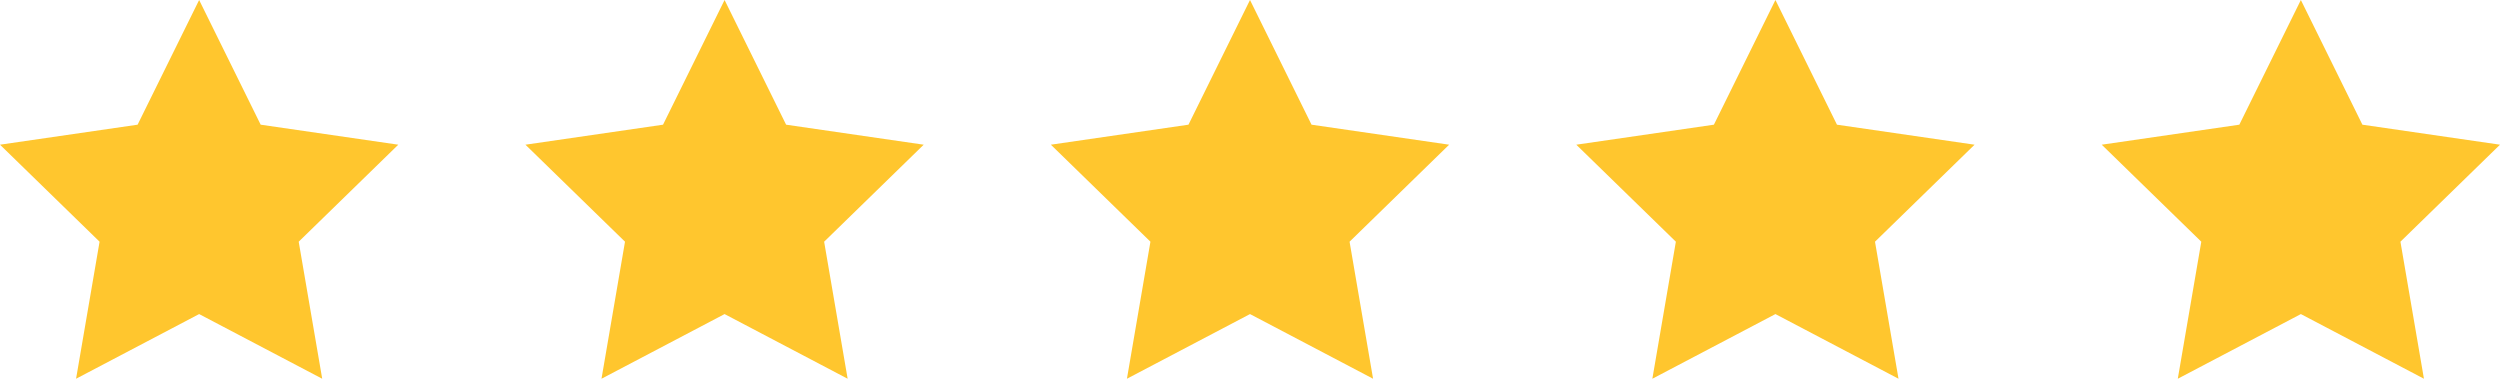
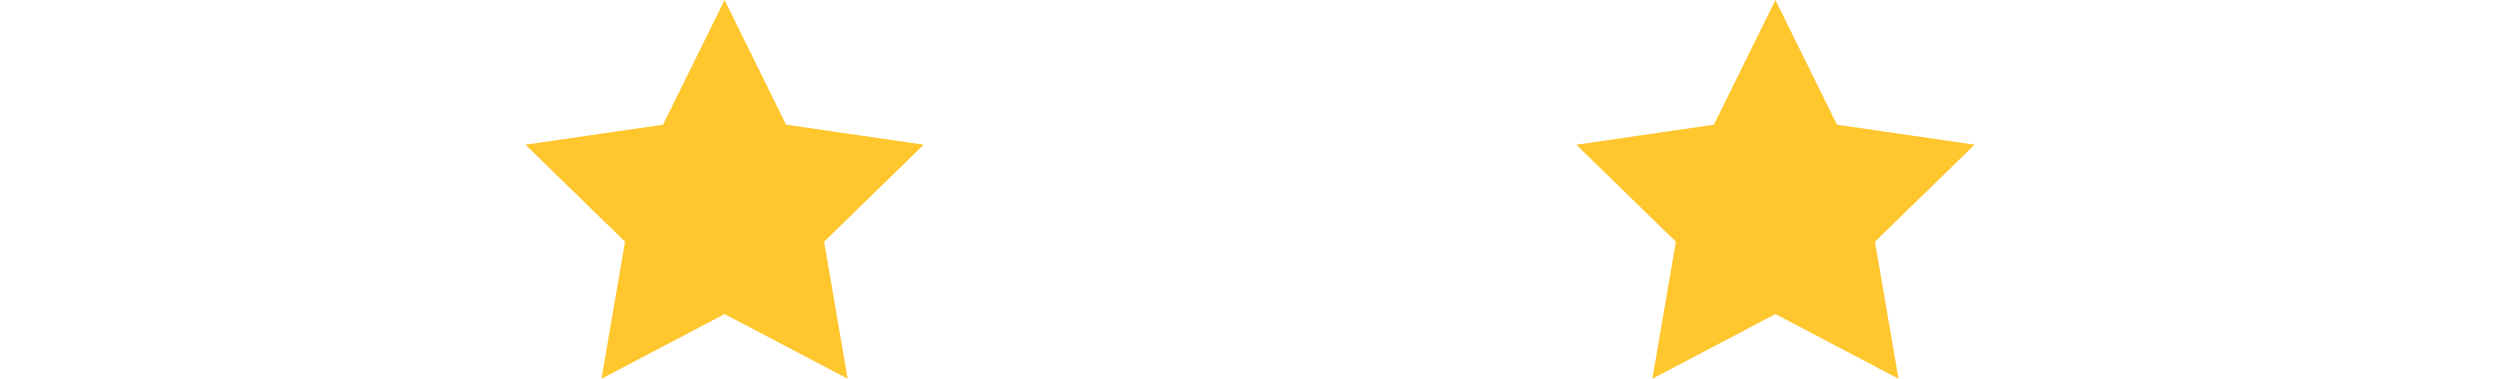
<svg xmlns="http://www.w3.org/2000/svg" width="123.708" height="18.743" viewBox="0 0 123.708 18.743">
  <g id="Group_23840" data-name="Group 23840" transform="translate(-898.23 -2008.978)">
-     <path id="Path_52515" data-name="Path 52515" d="M853.769,850l3.045,6.17,6.809.99-4.927,4.8,1.163,6.781-6.09-3.2-6.09,3.2,1.163-6.781-4.927-4.8,6.809-.99Z" transform="translate(106.315 1158.978)" fill="#ffc62e" />
    <path id="Path_52518" data-name="Path 52518" d="M853.769,850l3.045,6.17,6.809.99-4.927,4.8,1.163,6.781-6.09-3.2-6.09,3.2,1.163-6.781-4.927-4.8,6.809-.99Z" transform="translate(132.315 1158.978)" fill="#ffc62e" />
-     <path id="Path_52519" data-name="Path 52519" d="M853.769,850l3.045,6.17,6.809.99-4.927,4.8,1.163,6.781-6.09-3.2-6.09,3.2,1.163-6.781-4.927-4.8,6.809-.99Z" transform="translate(158.315 1158.978)" fill="#ffc62e" />
    <path id="Path_52516" data-name="Path 52516" d="M853.769,850l3.045,6.17,6.809.99-4.927,4.8,1.163,6.781-6.09-3.2-6.09,3.2,1.163-6.781-4.927-4.8,6.809-.99Z" transform="translate(80.315 1158.978)" fill="#ffc62e" />
-     <path id="Path_52517" data-name="Path 52517" d="M853.769,850l3.045,6.17,6.809.99-4.927,4.8,1.163,6.781-6.09-3.2-6.09,3.2,1.163-6.781-4.927-4.8,6.809-.99Z" transform="translate(54.315 1158.978)" fill="#ffc62e" />
  </g>
</svg>